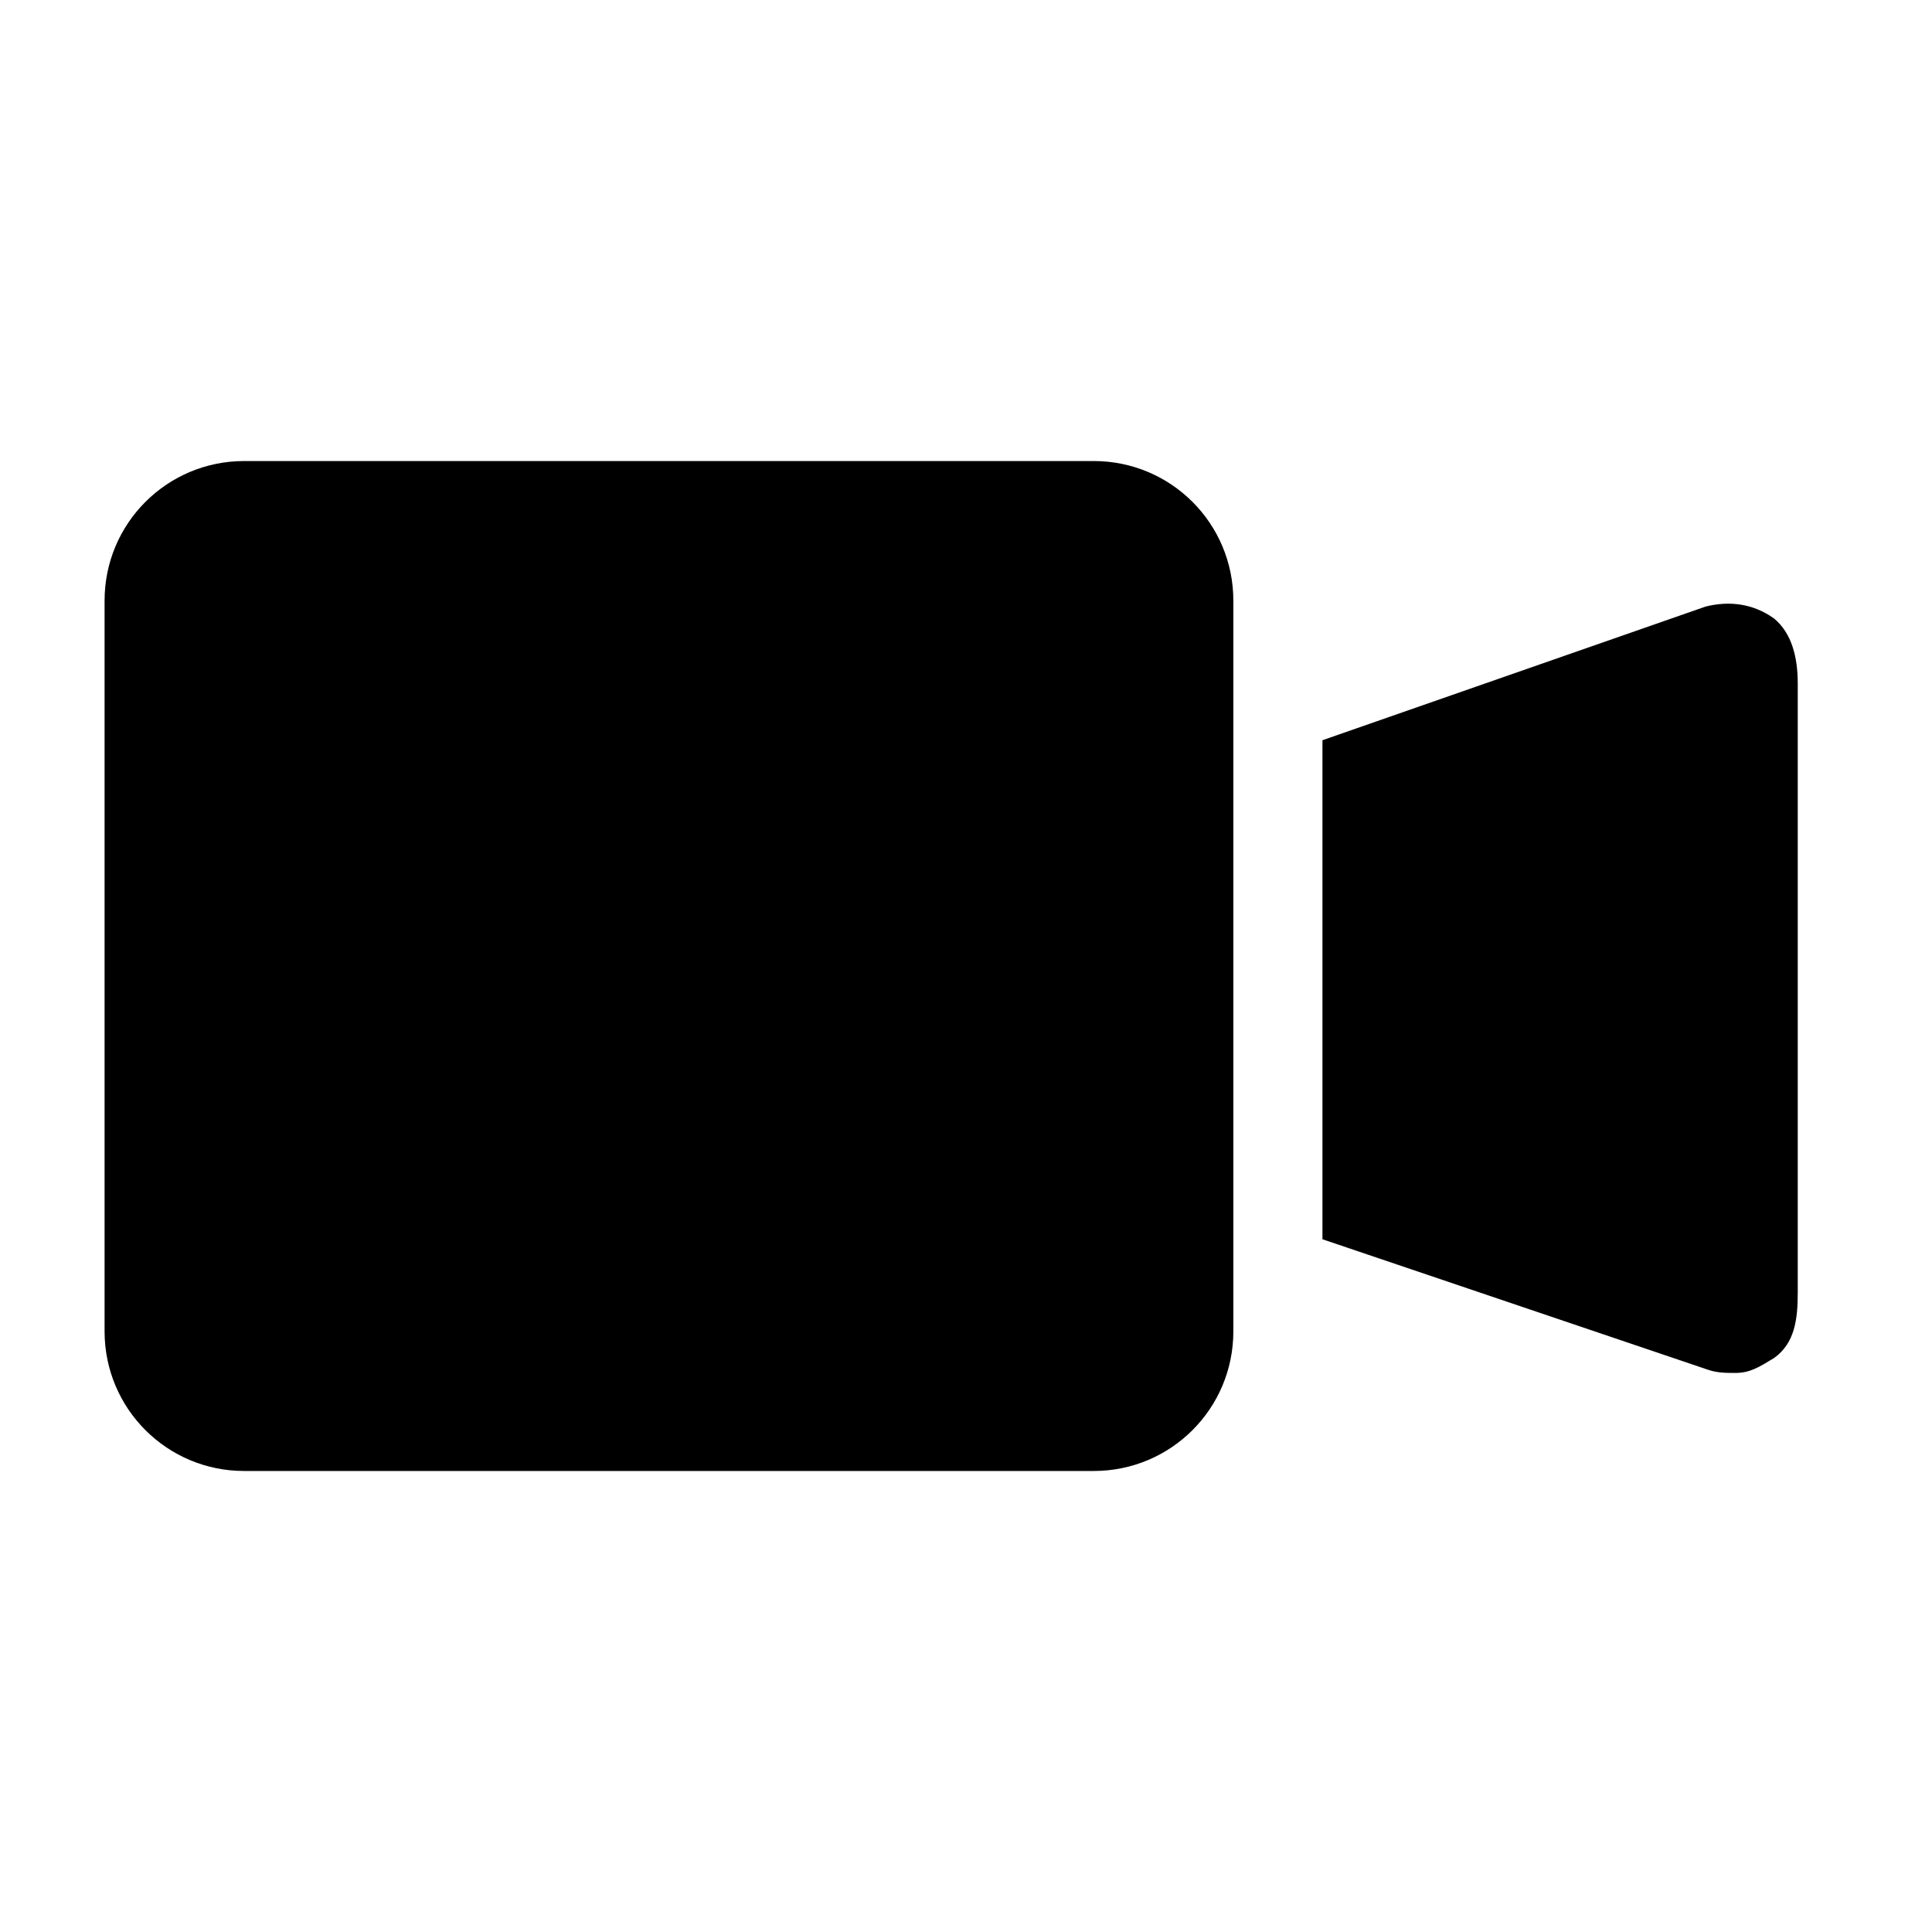
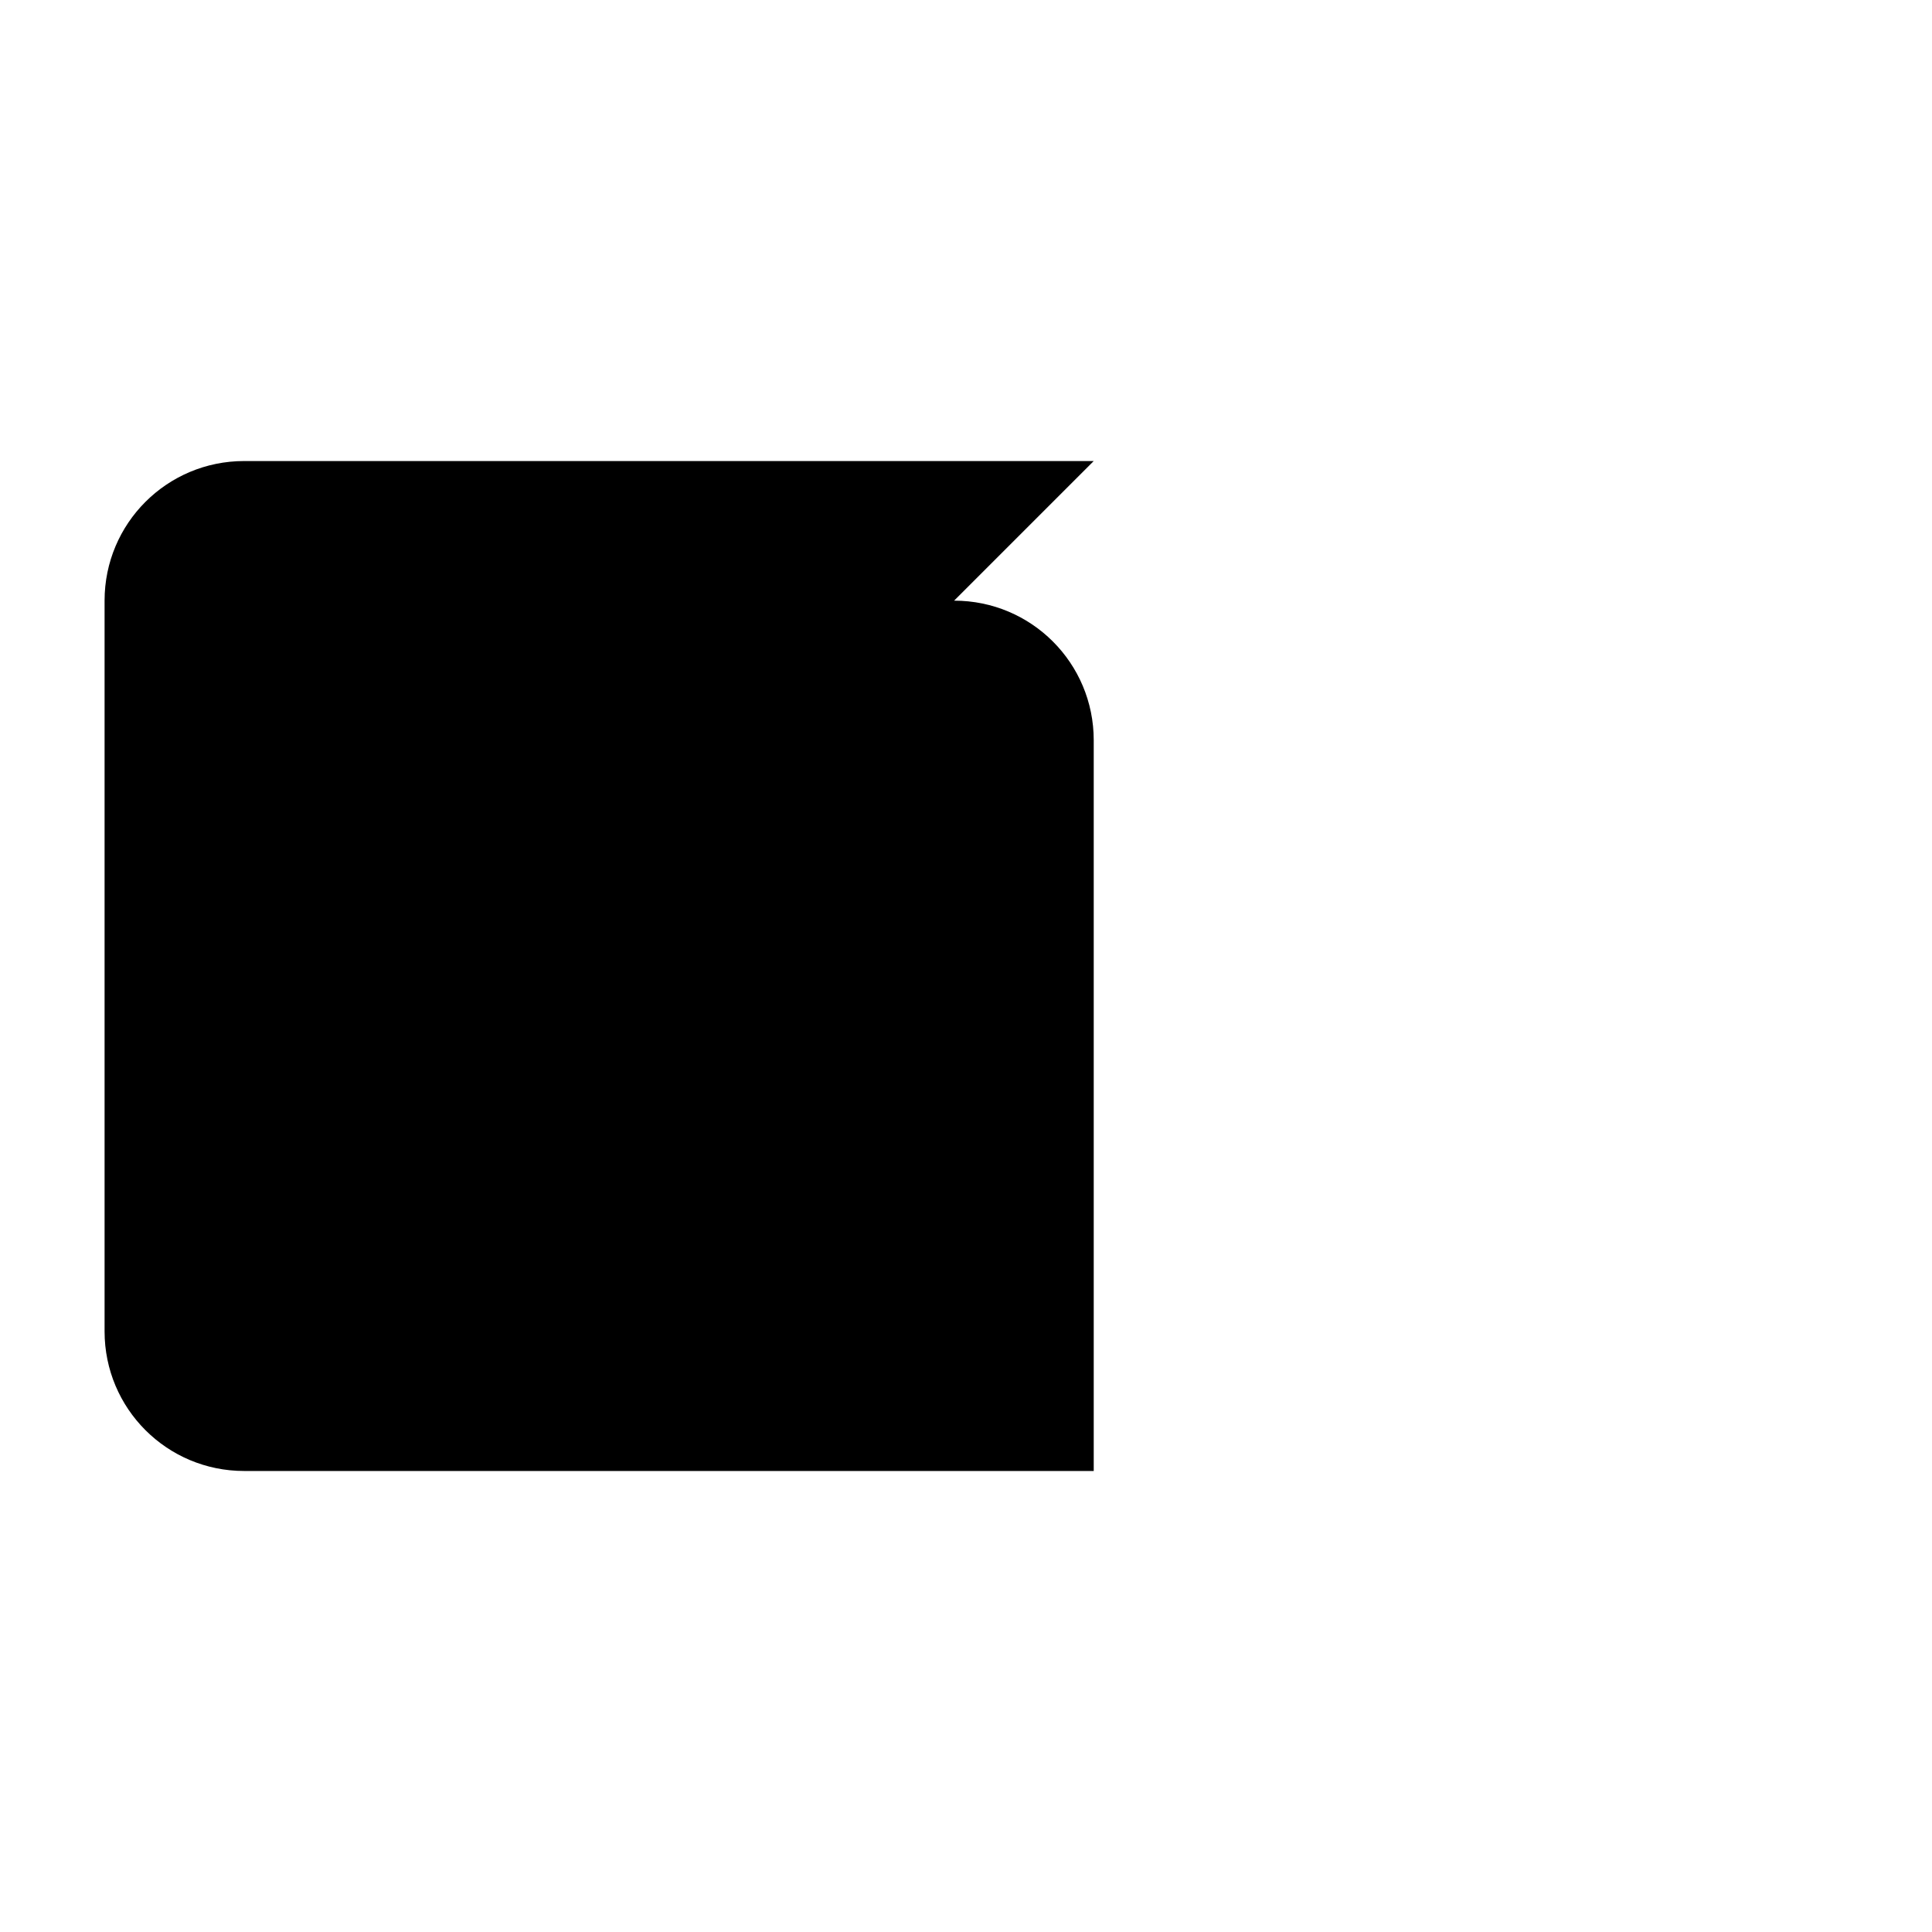
<svg xmlns="http://www.w3.org/2000/svg" fill="#000000" width="800px" height="800px" version="1.1" viewBox="144 144 512 512">
  <g>
-     <path d="m433.85 266.18h-225.14c-20.465 0-36.996 16.531-36.996 36.996v193.65c0 20.469 16.531 37 36.996 37h225.14c20.469 0 37-16.531 37-37v-193.65c0-20.465-16.531-36.996-37-36.996z" />
-     <path d="m614.12 307.89c-5.512-3.938-11.809-4.723-18.105-3.148l-101.55 35.426v132.25l102.34 34.637c2.363 0.789 4.723 0.789 7.086 0.789 3.938 0 6.297-1.574 10.234-3.938 5.512-3.938 6.297-10.234 6.297-17.32v-161.38c0-7.086-1.574-13.383-6.297-17.32z" />
+     <path d="m433.85 266.18h-225.14c-20.465 0-36.996 16.531-36.996 36.996v193.65c0 20.469 16.531 37 36.996 37h225.14v-193.65c0-20.465-16.531-36.996-37-36.996z" />
  </g>
</svg>